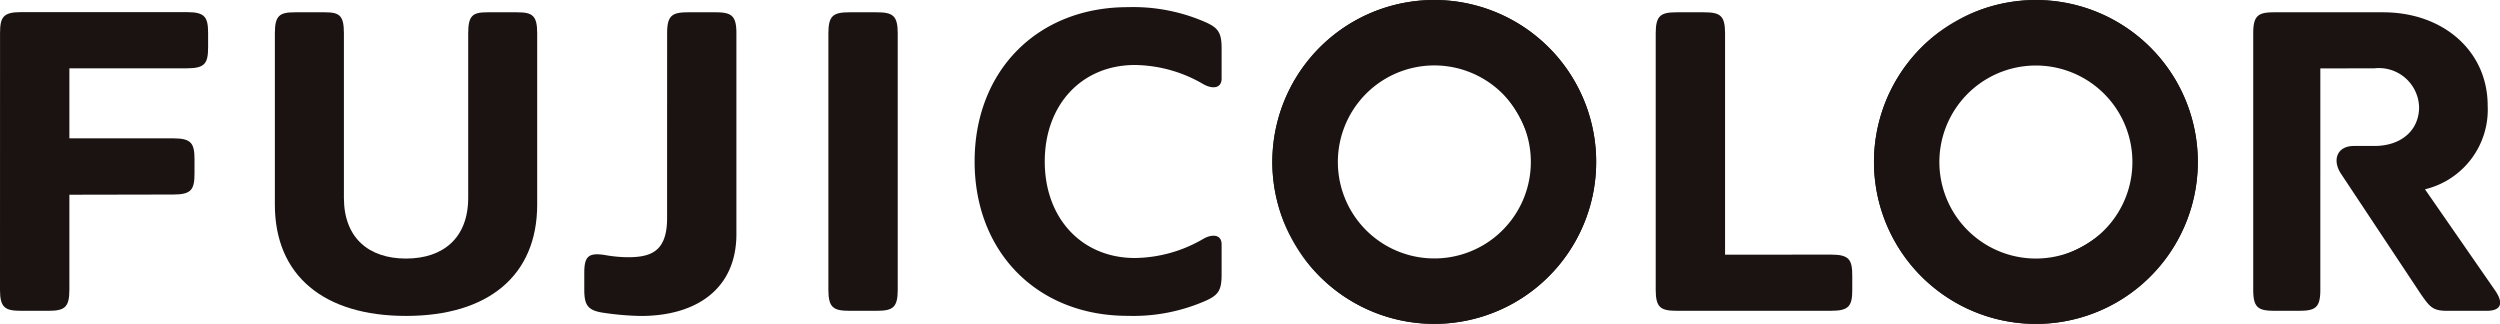
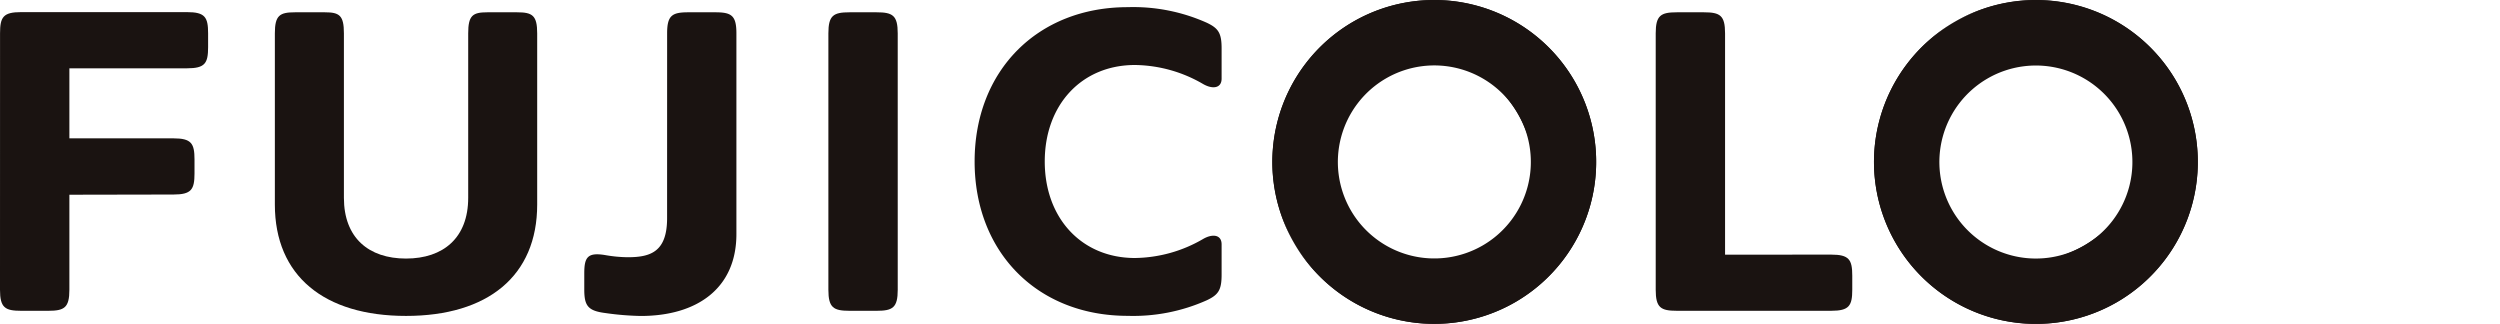
<svg xmlns="http://www.w3.org/2000/svg" width="170.969" height="22.146" viewBox="0 0 170.969 22.146">
  <g id="グループ_25309" data-name="グループ 25309" transform="translate(-311.808 -1565.402)">
    <path id="パス_30" data-name="パス 30" d="M10.942,35.59c0,1.221.34,1.438,1.445,1.438h1.855c1.105,0,1.445-.217,1.445-1.438l0-6.5,7.119-.014c1.221,0,1.438-.34,1.438-1.444v-.954c0-1.1-.217-1.444-1.438-1.444l-7.119,0v-4.79l8.05,0c1.22,0,1.437-.34,1.437-1.444v-.953c0-1.105-.217-1.445-1.437-1.445H12.382c-1.221,0-1.437.34-1.437,1.445Z" transform="translate(300.866 1549.629)" fill="#1a1311" />
    <path id="パス_31" data-name="パス 31" d="M56.179,35.59c0,1.221-.34,1.438-1.445,1.438H52.881c-1.1,0-1.445-.217-1.445-1.438V18.052c0-1.221.341-1.438,1.445-1.438h1.852c1.105,0,1.445.217,1.445,1.438Z" transform="translate(317.023 1549.629)" fill="#1a1311" />
    <path id="パス_32" data-name="パス 32" d="M40.946,16.614c1.049,0,1.372.217,1.372,1.438v11.71c0,4.887-3.381,7.616-8.97,7.616s-8.97-2.729-8.97-7.616V18.052c0-1.221.323-1.438,1.372-1.438H27.8c1,0,1.3.217,1.3,1.438V29.3c0,2.739,1.694,4.155,4.247,4.155S37.6,32.035,37.6,29.3V18.052c0-1.221.306-1.438,1.305-1.438Z" transform="translate(306.227 1549.629)" fill="#1a1311" />
    <path id="パス_33" data-name="パス 33" d="M96.622,33.189V18.051c0-1.221-.34-1.437-1.445-1.437H93.323c-1.1,0-1.444.215-1.444,1.437V35.589c0,1.221.34,1.438,1.444,1.438l10.56,0c1.221,0,1.438-.34,1.438-1.444v-.954c0-1.1-.217-1.444-1.438-1.444Z" transform="translate(333.159 1549.629)" fill="#1a1311" />
-     <path id="パス_34" data-name="パス 34" d="M127.96,25.755h1.42c1.827,0,3.054-1.067,3.054-2.655a2.751,2.751,0,0,0-3.054-2.655l-3.7.007V35.59c0,1.221-.34,1.437-1.444,1.437h-1.7c-1.105,0-1.445-.215-1.445-1.437V18.051c0-1.22.34-1.437,1.445-1.437h7.434c4.147,0,7.154,2.682,7.154,6.377a5.6,5.6,0,0,1-4.288,5.727l4.829,6.967c.574.865.34,1.344-.606,1.344h-2.69c-.995,0-1.189-.239-1.835-1.172l-5.466-8.24c-.585-.928-.227-1.861.9-1.861" transform="translate(344.81 1549.629)" fill="#1a1311" />
    <path id="パス_35" data-name="パス 35" d="M63.382,26.918c0-3.888,2.535-6.6,6.165-6.6a9.455,9.455,0,0,1,4.663,1.3c.639.371,1.267.3,1.267-.369V19.181c0-1.052-.222-1.379-1.021-1.756a12.315,12.315,0,0,0-5.4-1.062c-6.165,0-10.47,4.34-10.47,10.555s4.3,10.555,10.47,10.555a12.315,12.315,0,0,0,5.4-1.062c.8-.376,1.021-.7,1.021-1.756V32.586c0-.673-.628-.74-1.267-.369a9.454,9.454,0,0,1-4.663,1.3c-3.63,0-6.165-2.713-6.165-6.6" transform="translate(319.874 1549.529)" fill="#1a1311" />
    <path id="パス_36" data-name="パス 36" d="M45.167,30.688c0,2.262-1.076,2.676-2.675,2.676a9.355,9.355,0,0,1-1.563-.147c-1.213-.2-1.426.159-1.426,1.263v1.073c0,1.105.22,1.475,1.441,1.628a19.445,19.445,0,0,0,2.419.2c3.853,0,6.544-1.886,6.544-5.6V18.051c0-1.221-.34-1.437-1.444-1.437H46.614c-1.105,0-1.445.215-1.445,1.437Z" transform="translate(312.262 1549.629)" fill="#1a1311" />
    <path id="パス_37" data-name="パス 37" d="M93.8,21.549a11.074,11.074,0,1,1-15.126-4.054A11.084,11.084,0,0,1,93.8,21.549M78.5,30.385a6.6,6.6,0,1,0,2.416-9.014A6.607,6.607,0,0,0,78.5,30.385" transform="translate(325.682 1549.39)" fill="#1a1311" />
    <path id="パス_38" data-name="パス 38" d="M74.622,32.623a11.074,11.074,0,1,0,4.054-15.13,11.085,11.085,0,0,0-4.054,15.13m15.3-8.837a8.833,8.833,0,1,1-12.064-3.23,8.839,8.839,0,0,1,12.064,3.23" transform="translate(325.682 1549.39)" fill="#1a1311" />
    <path id="パス_39" data-name="パス 39" d="M119.158,36.676a11.074,11.074,0,1,1,4.056-15.126,11.085,11.085,0,0,1-4.056,15.126m-8.836-15.3a6.6,6.6,0,1,0,9.014,2.416,6.6,6.6,0,0,0-9.014-2.416" transform="translate(337.417 1549.39)" fill="#1a1311" />
    <path id="パス_40" data-name="パス 40" d="M108.083,17.5a11.074,11.074,0,1,0,15.13,4.053,11.087,11.087,0,0,0-15.13-4.053m8.837,15.3a8.833,8.833,0,1,1,3.232-12.064A8.841,8.841,0,0,1,116.921,32.8" transform="translate(337.417 1549.39)" fill="#1a1311" />
  </g>
</svg>